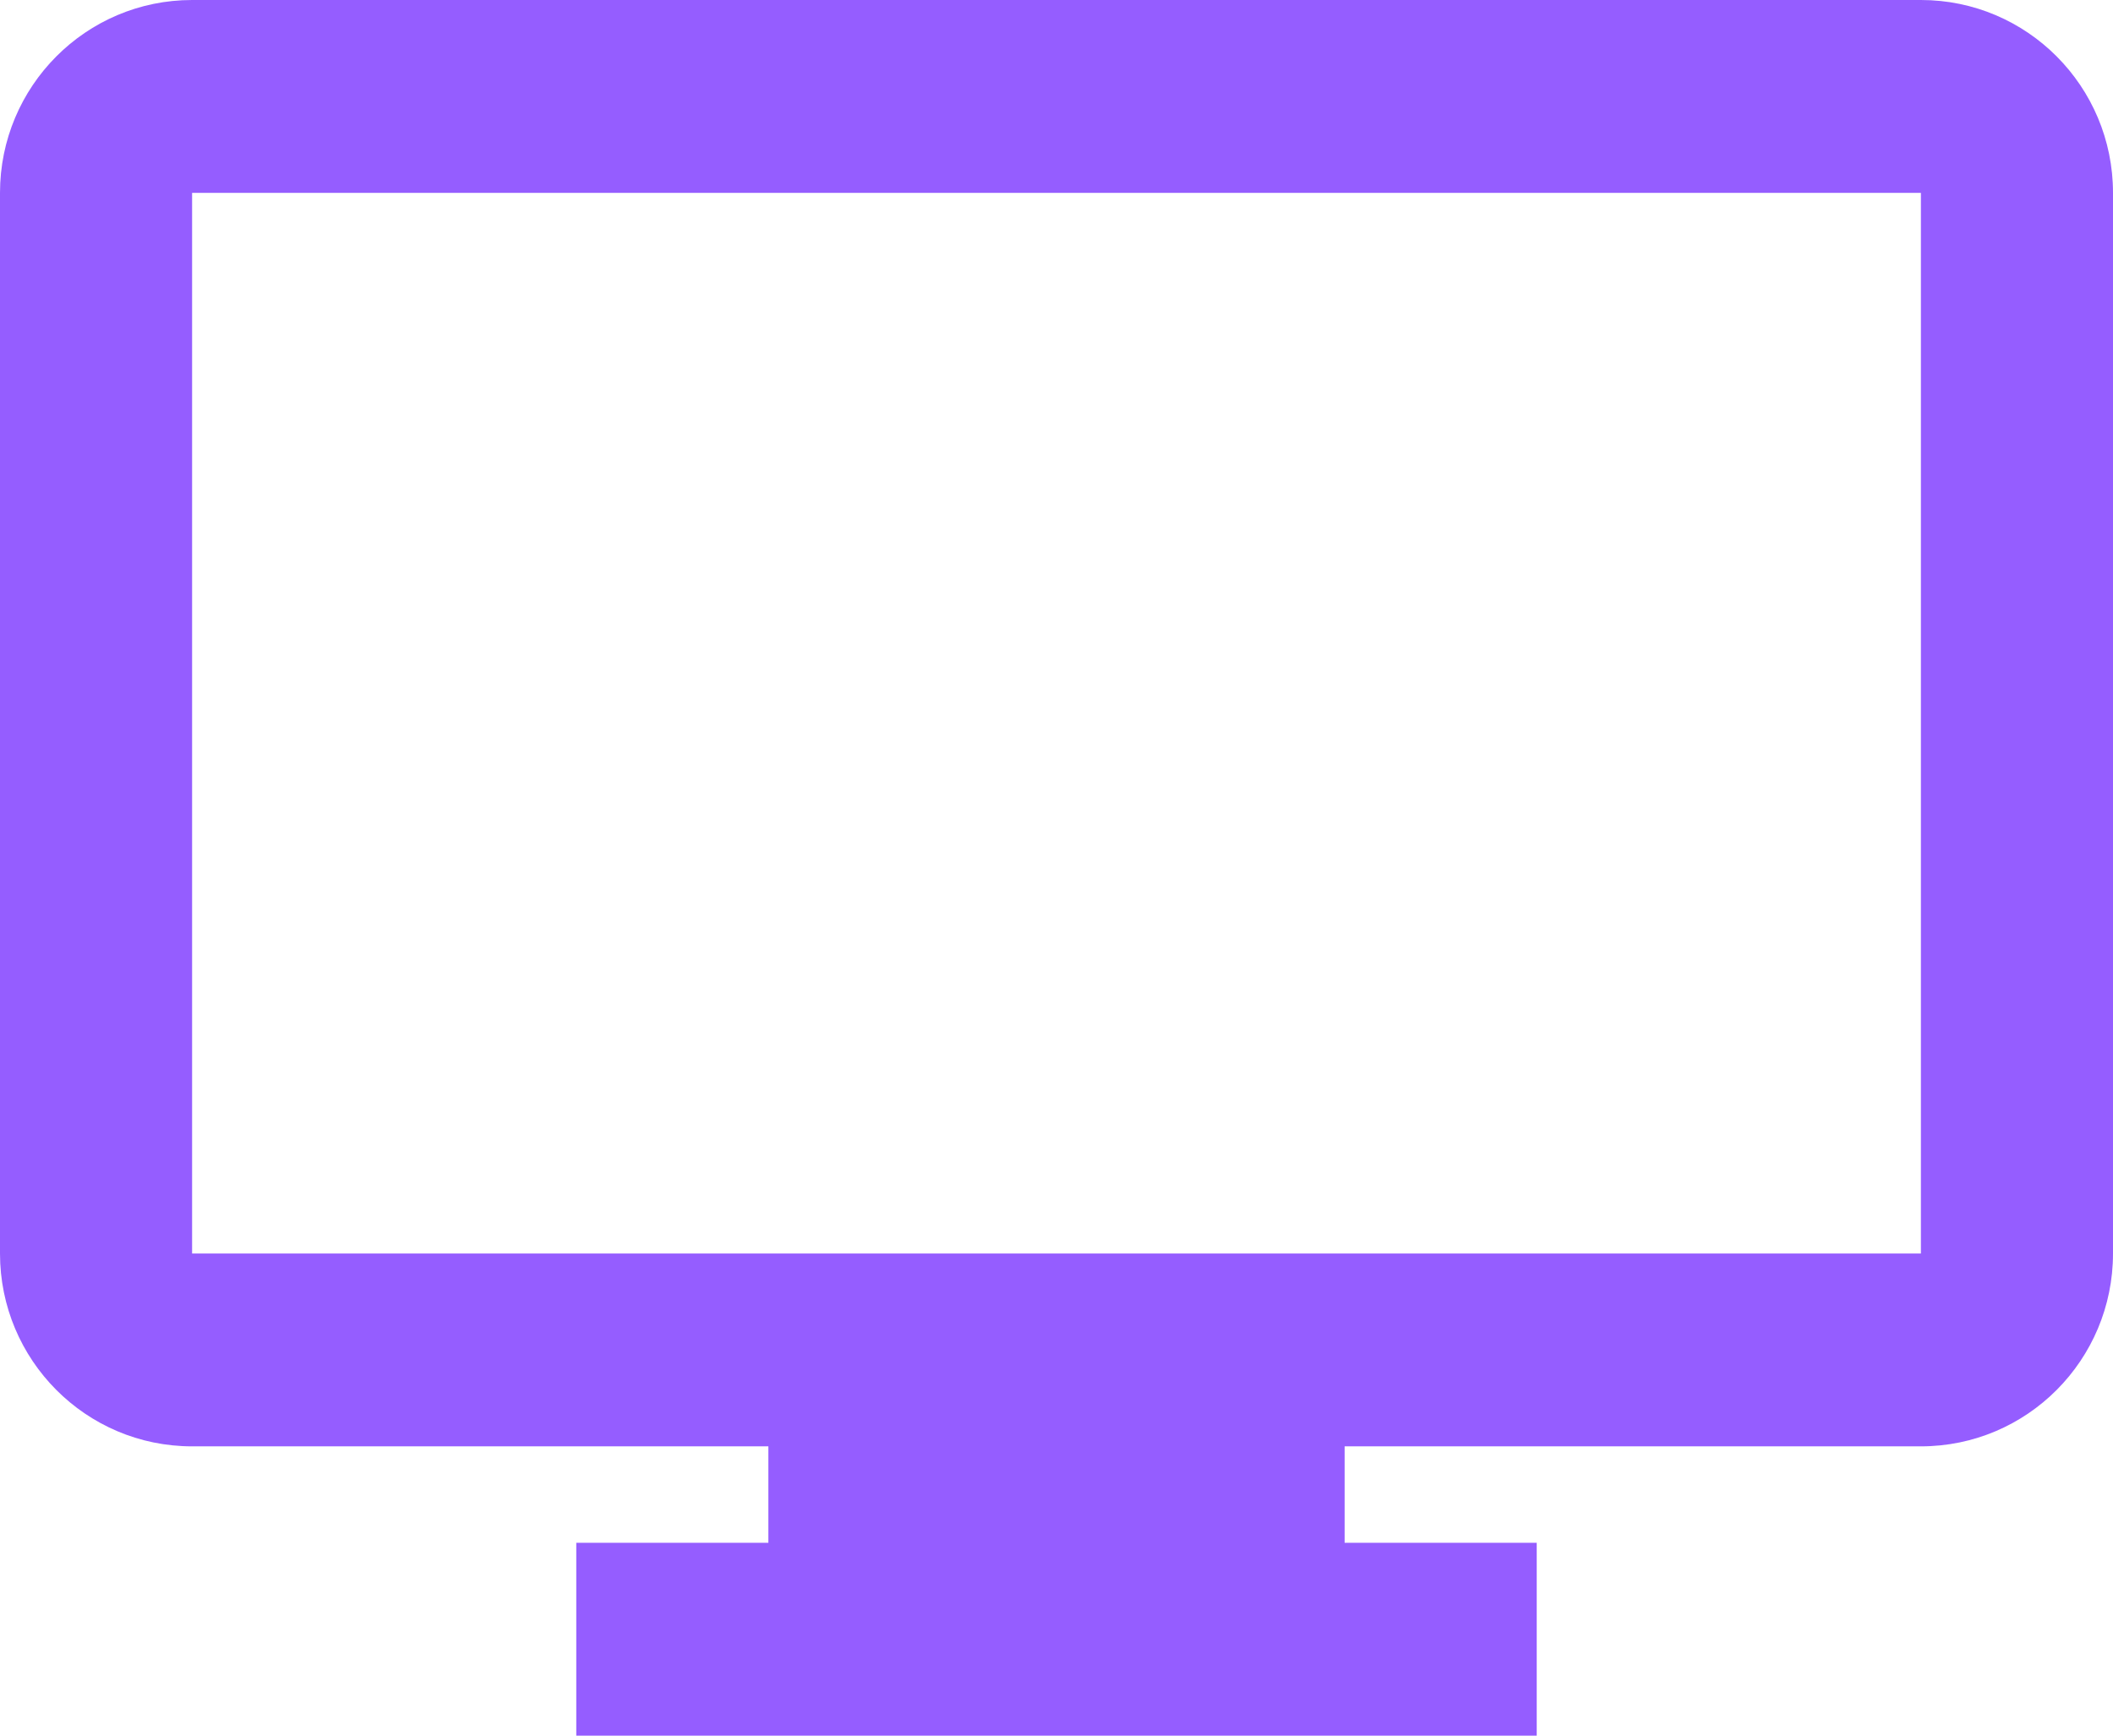
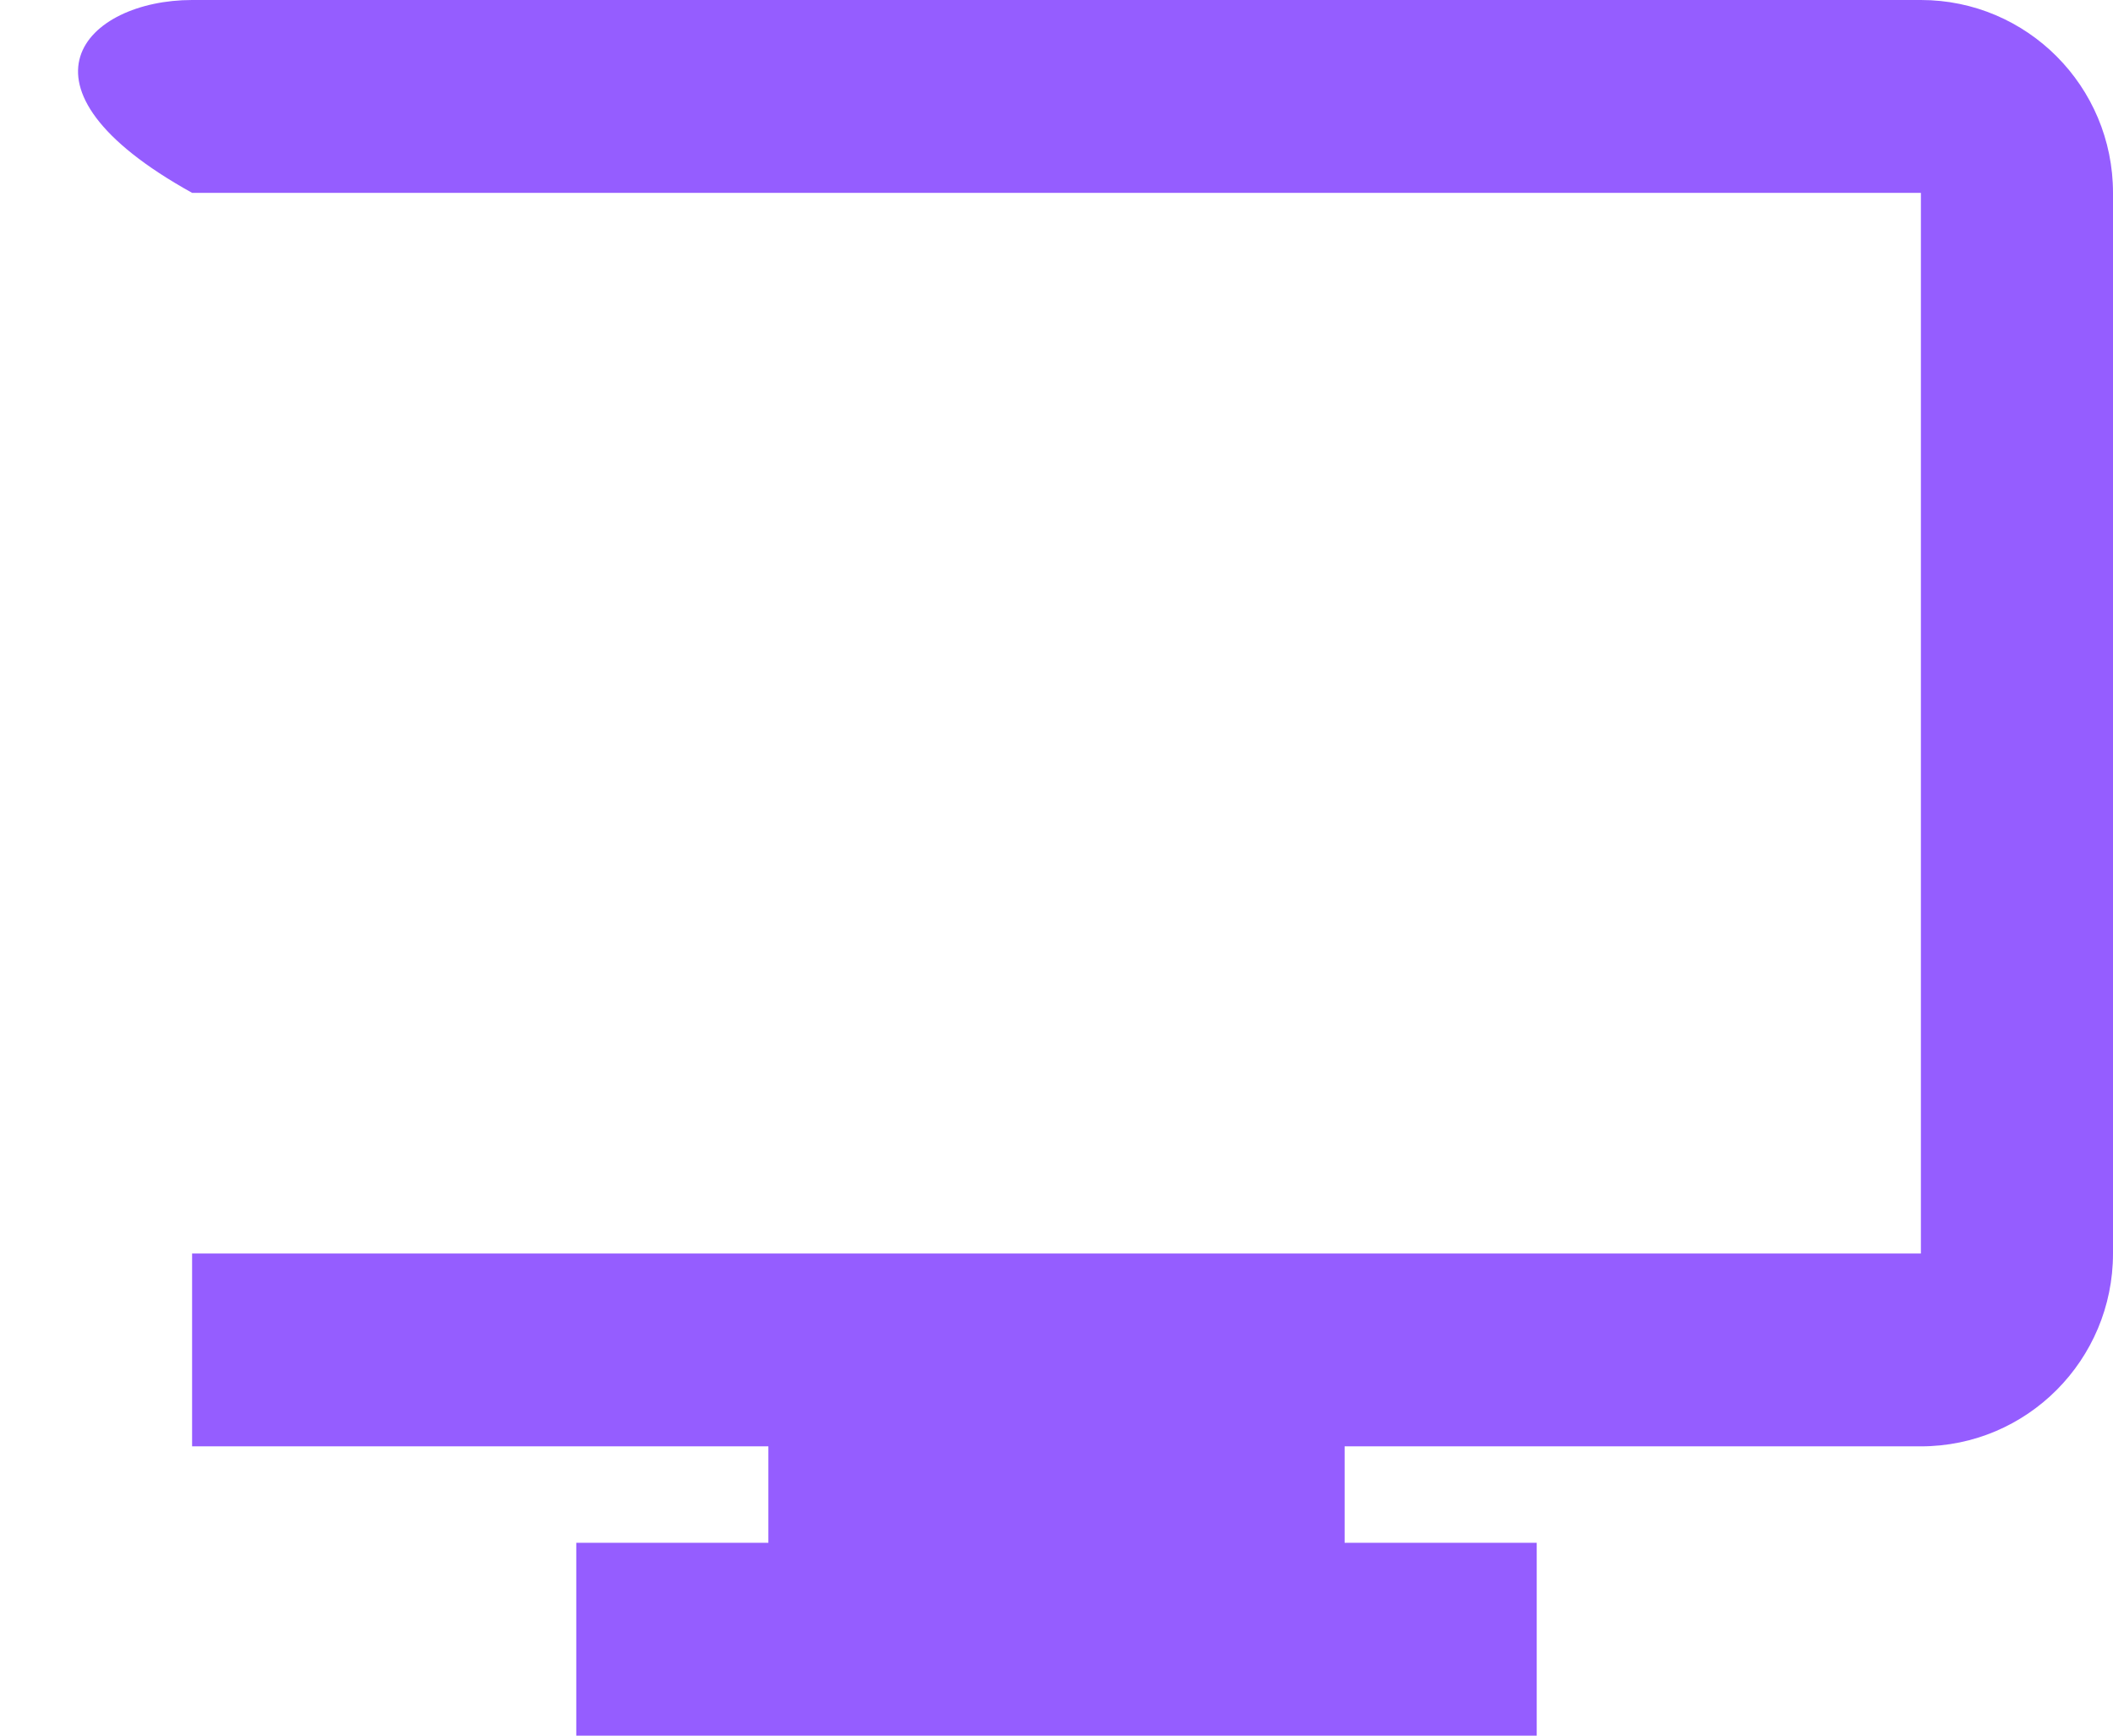
<svg xmlns="http://www.w3.org/2000/svg" fill="none" height="100%" overflow="visible" preserveAspectRatio="none" style="display: block;" viewBox="0 0 56 46" width="100%">
-   <path d="M40.727 46H15.273V40.889H20.364V38.333H5.091C2.279 38.333 0 36.045 0 33.222V5.111C0 2.288 2.279 0 5.091 0H50.909C53.721 0 56 2.288 56 5.111V33.222C56 36.045 53.721 38.333 50.909 38.333H35.636V40.889H40.727V46ZM5.091 5.111V33.222H50.909V5.111H5.091Z" fill="#955DFF" id="Vector" />
+   <path d="M40.727 46H15.273V40.889H20.364V38.333H5.091V5.111C0 2.288 2.279 0 5.091 0H50.909C53.721 0 56 2.288 56 5.111V33.222C56 36.045 53.721 38.333 50.909 38.333H35.636V40.889H40.727V46ZM5.091 5.111V33.222H50.909V5.111H5.091Z" fill="#955DFF" id="Vector" />
</svg>